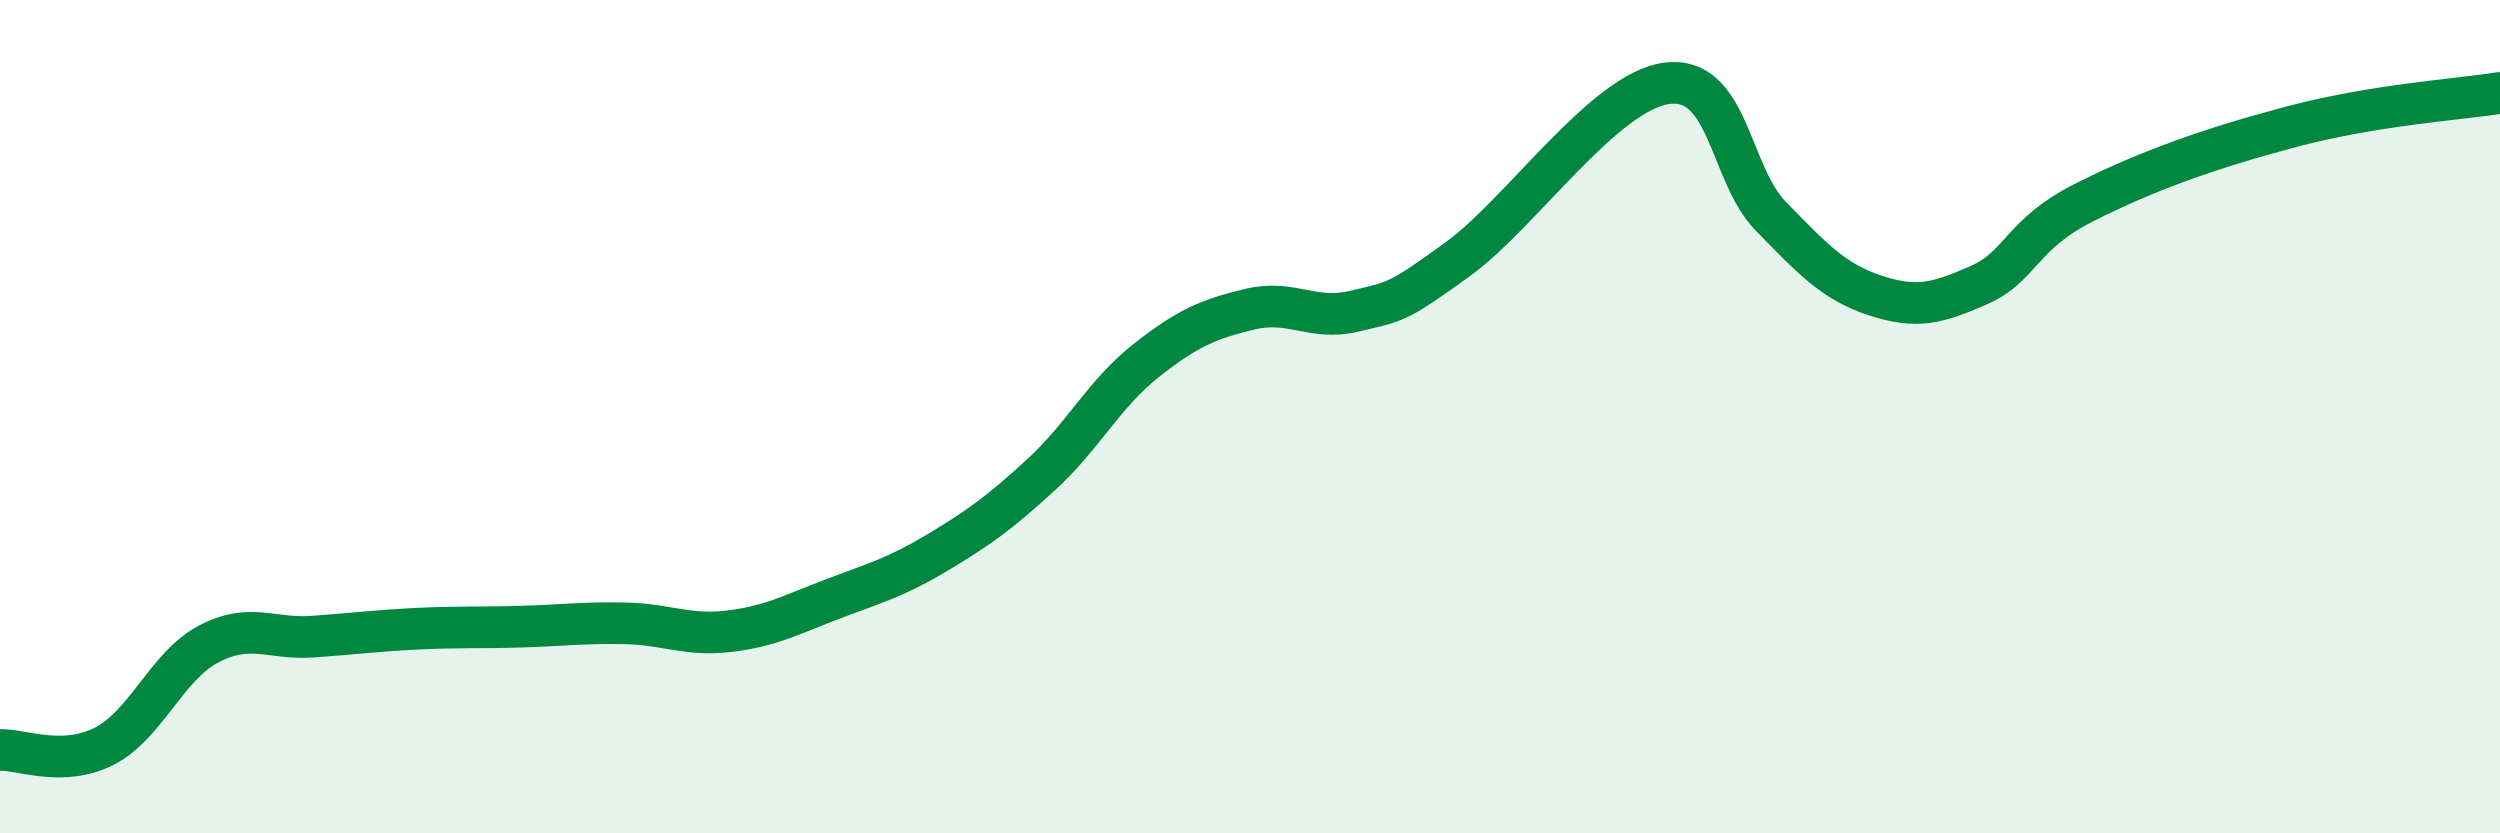
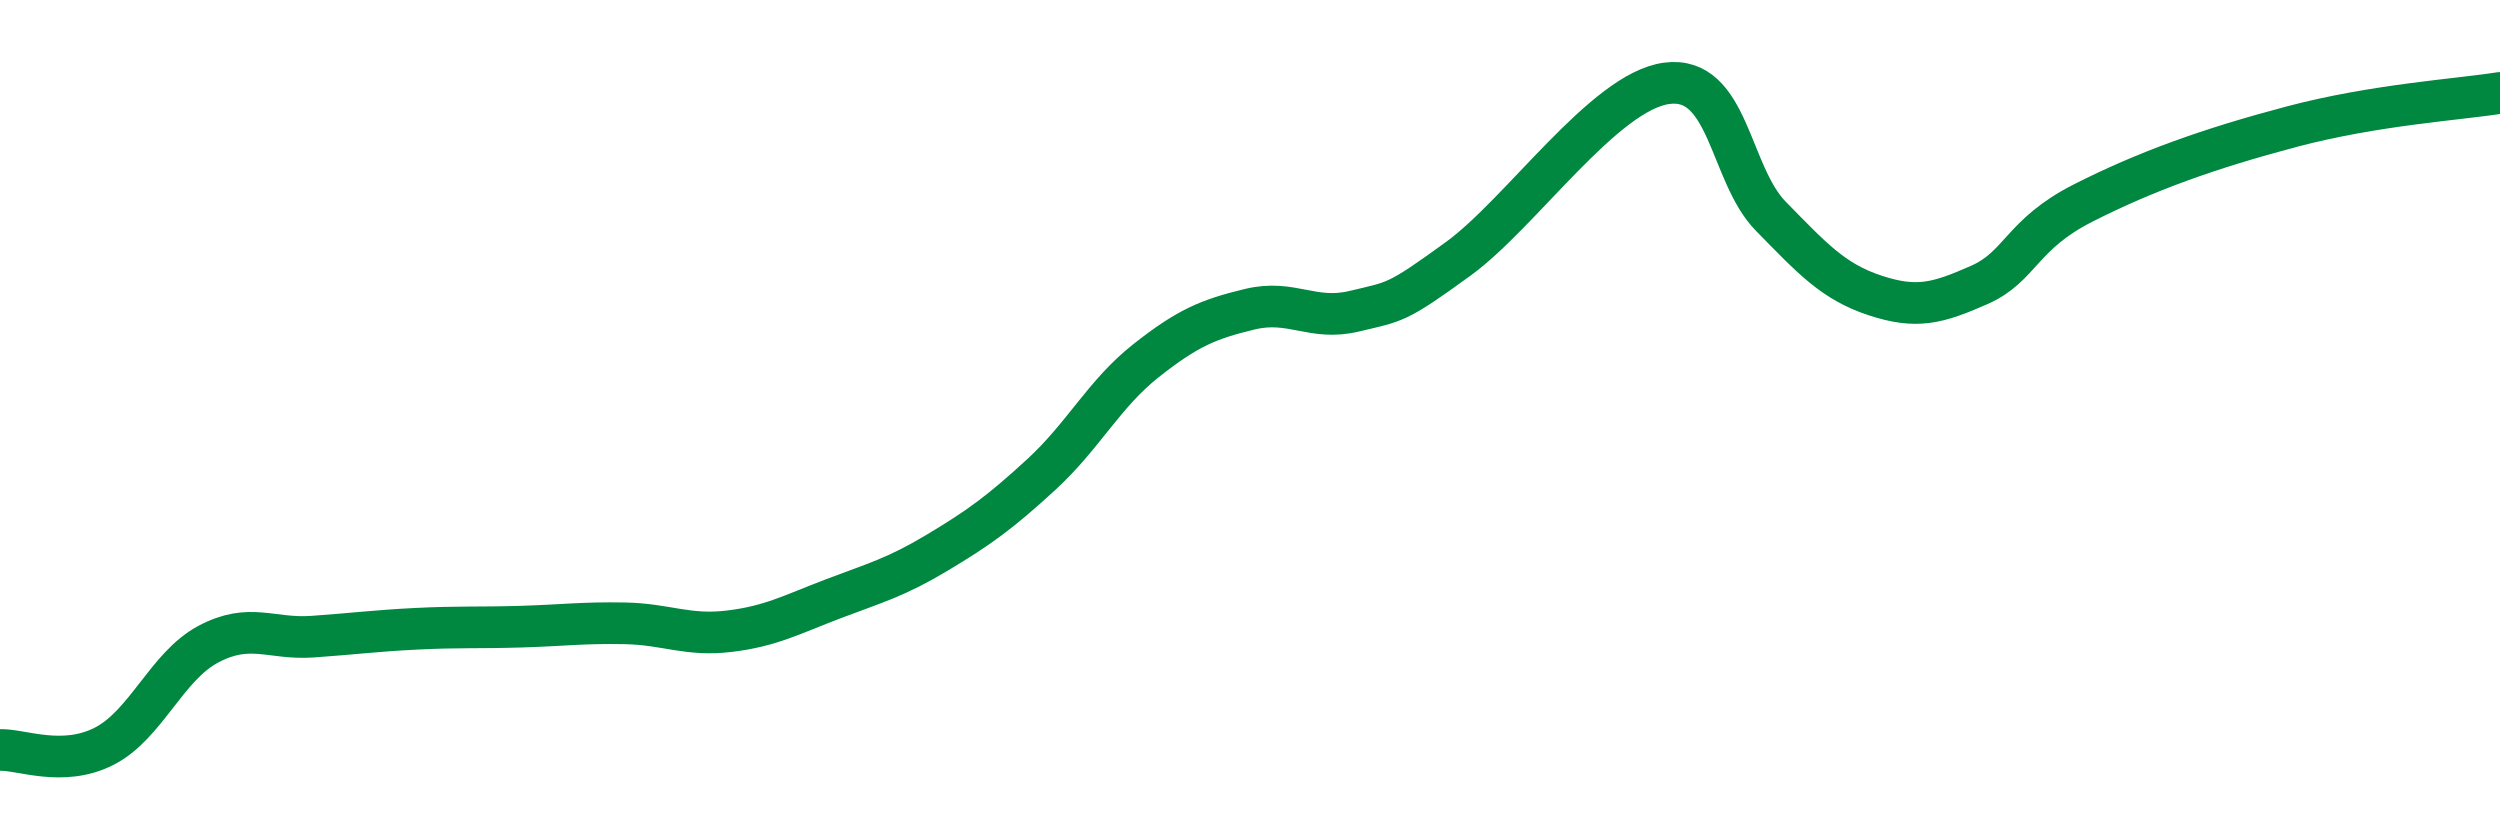
<svg xmlns="http://www.w3.org/2000/svg" width="60" height="20" viewBox="0 0 60 20">
-   <path d="M 0,18 C 0.5,17.98 1.5,18.42 2.5,17.91 C 3.5,17.4 4,15.99 5,15.46 C 6,14.93 6.5,15.35 7.5,15.28 C 8.5,15.21 9,15.14 10,15.09 C 11,15.04 11.5,15.07 12.5,15.04 C 13.5,15.01 14,14.94 15,14.96 C 16,14.98 16.5,15.27 17.5,15.15 C 18.5,15.03 19,14.75 20,14.37 C 21,13.99 21.5,13.86 22.5,13.26 C 23.5,12.66 24,12.3 25,11.38 C 26,10.46 26.5,9.45 27.5,8.66 C 28.5,7.87 29,7.66 30,7.42 C 31,7.18 31.5,7.71 32.5,7.47 C 33.5,7.23 33.5,7.3 35,6.21 C 36.5,5.12 38.5,2.2 40,2 C 41.5,1.8 41.5,4.17 42.5,5.19 C 43.5,6.21 44,6.76 45,7.09 C 46,7.42 46.5,7.28 47.5,6.84 C 48.5,6.4 48.5,5.63 50,4.87 C 51.5,4.11 53,3.57 55,3.04 C 57,2.51 59,2.39 60,2.23L60 20L0 20Z" fill="#008740" opacity="0.1" stroke-linecap="round" stroke-linejoin="round" />
  <path d="M 0,18 C 0.5,17.98 1.5,18.42 2.5,17.91 C 3.5,17.4 4,15.99 5,15.46 C 6,14.93 6.5,15.35 7.5,15.28 C 8.5,15.21 9,15.14 10,15.09 C 11,15.04 11.5,15.07 12.5,15.04 C 13.5,15.01 14,14.94 15,14.96 C 16,14.98 16.5,15.27 17.5,15.15 C 18.5,15.03 19,14.75 20,14.37 C 21,13.99 21.5,13.86 22.5,13.26 C 23.5,12.66 24,12.3 25,11.38 C 26,10.46 26.5,9.45 27.5,8.66 C 28.5,7.87 29,7.66 30,7.42 C 31,7.18 31.5,7.71 32.5,7.47 C 33.5,7.23 33.5,7.3 35,6.21 C 36.5,5.12 38.5,2.2 40,2 C 41.5,1.8 41.5,4.17 42.5,5.19 C 43.5,6.21 44,6.76 45,7.09 C 46,7.42 46.5,7.28 47.5,6.84 C 48.5,6.4 48.5,5.63 50,4.87 C 51.5,4.11 53,3.57 55,3.04 C 57,2.51 59,2.39 60,2.23" stroke="#008740" stroke-width="1" fill="none" stroke-linecap="round" stroke-linejoin="round" />
</svg>